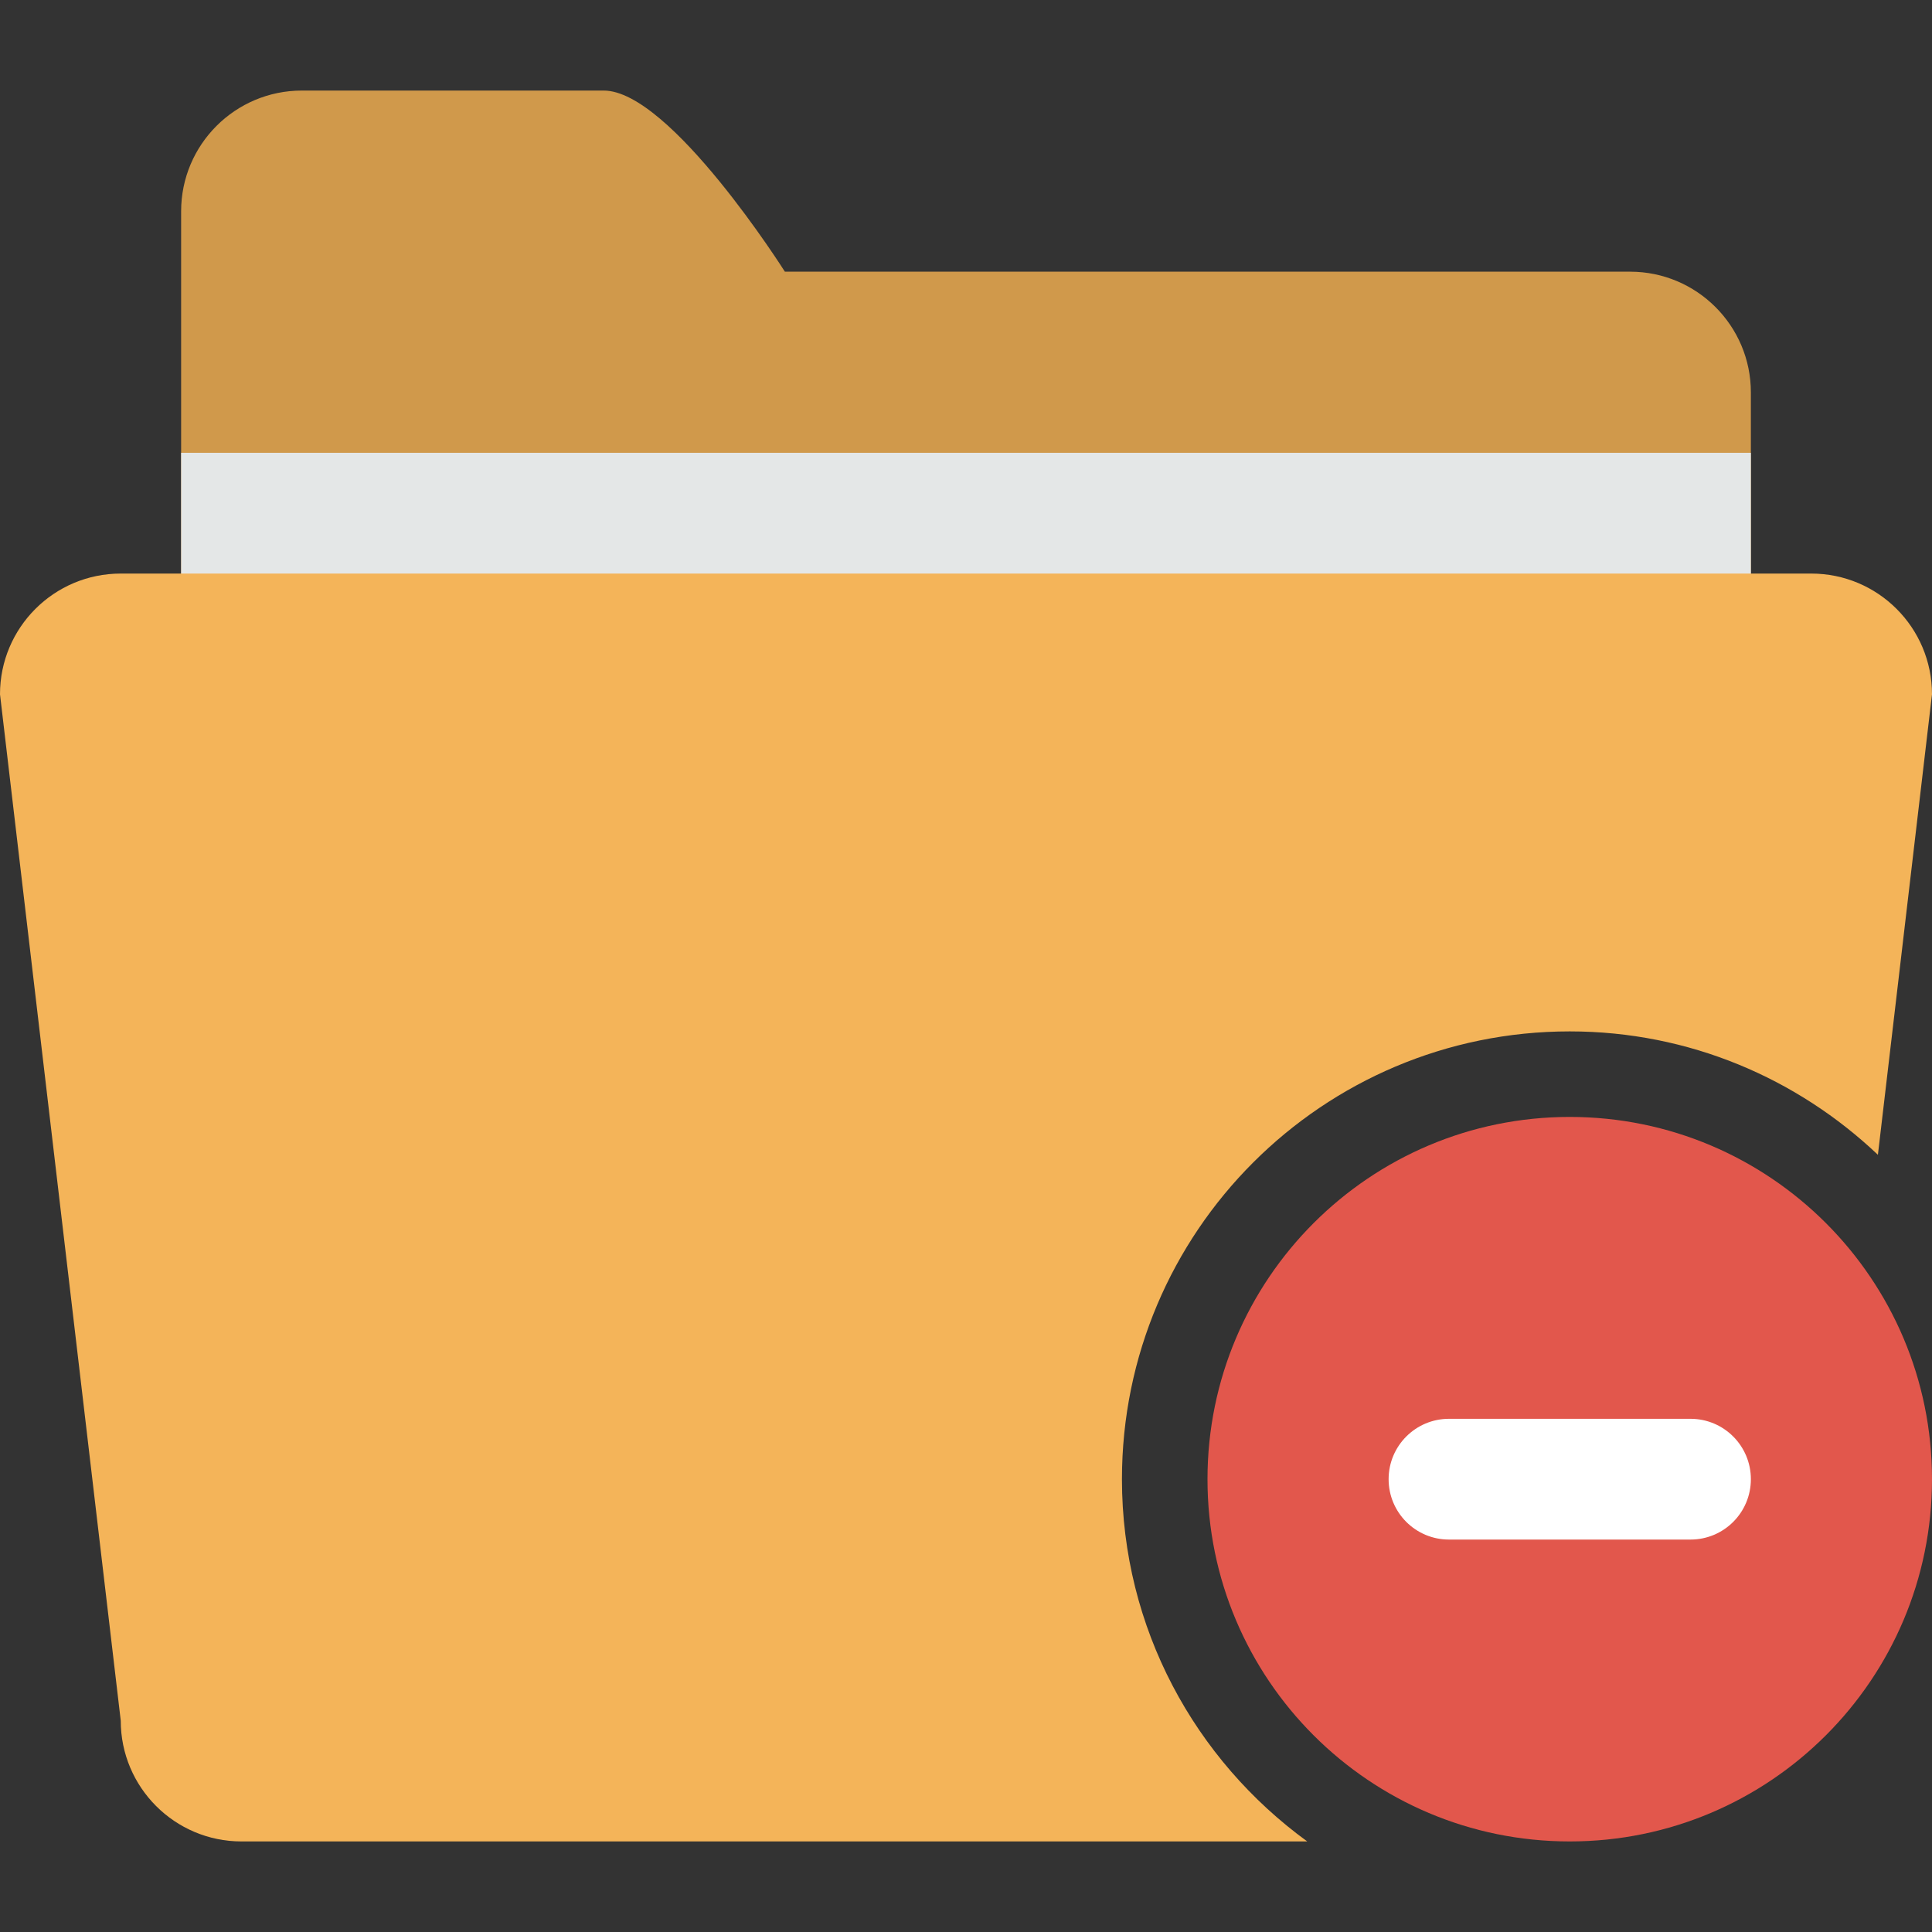
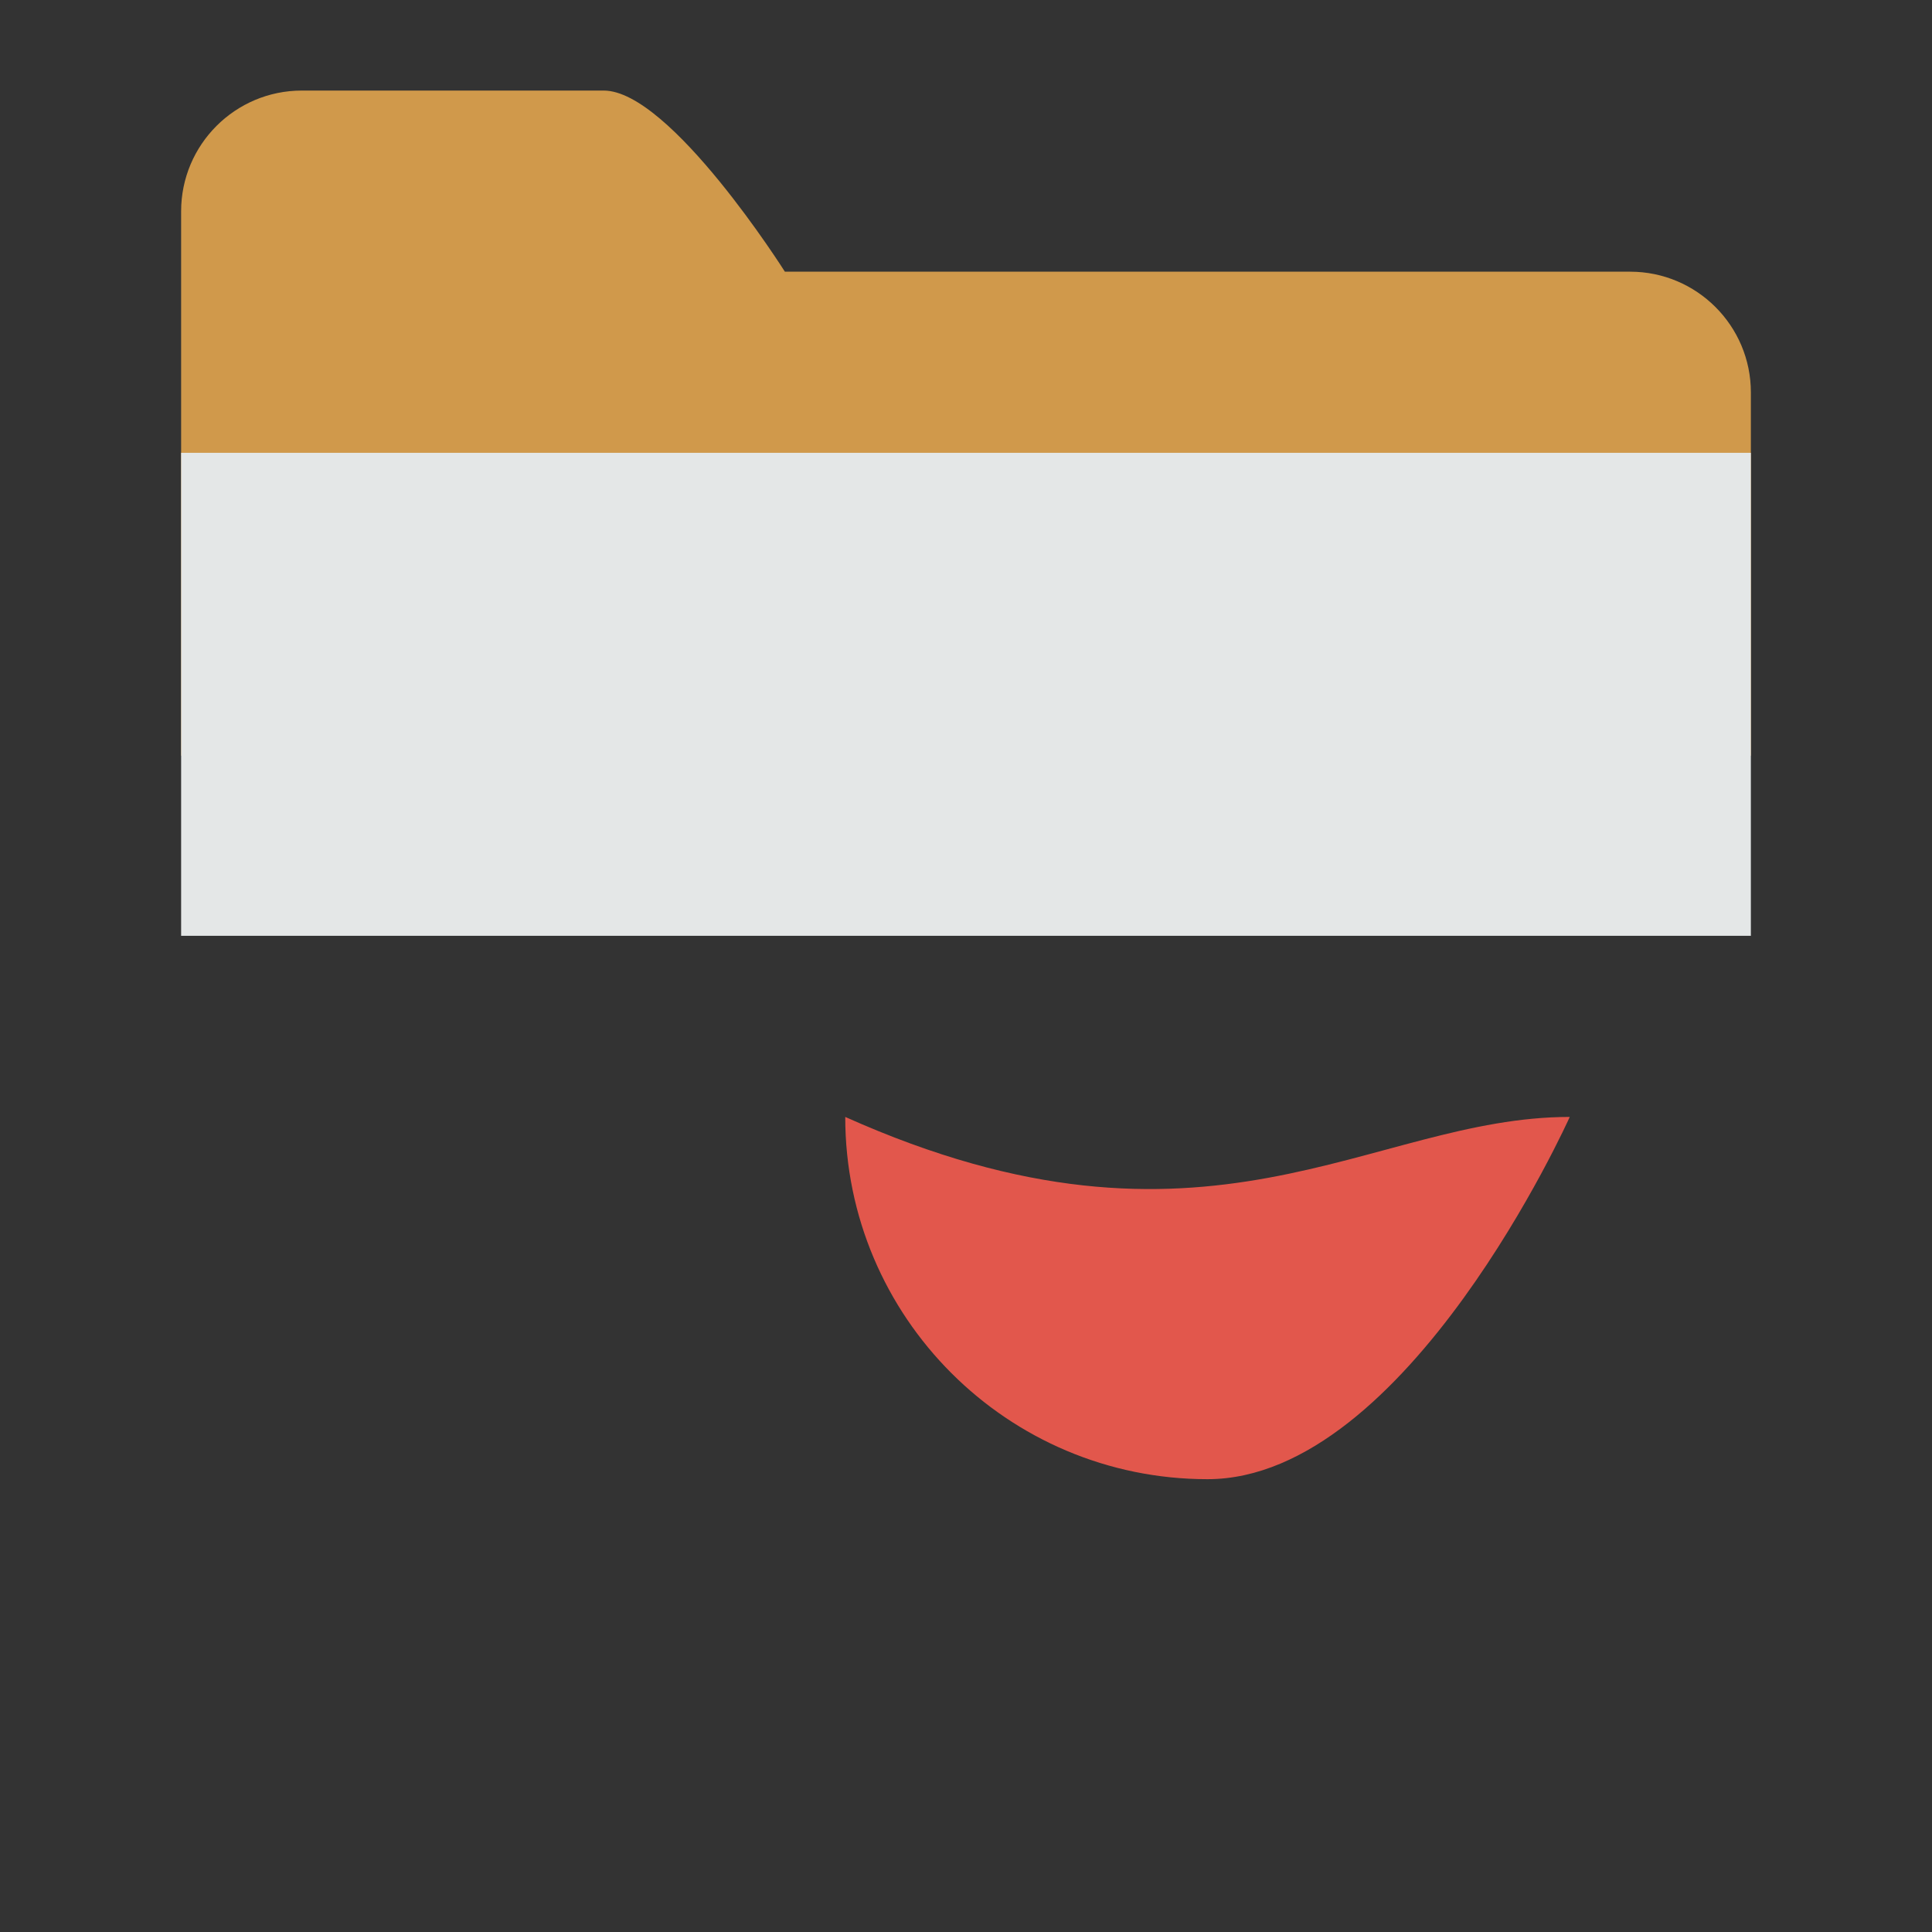
<svg xmlns="http://www.w3.org/2000/svg" height="800px" width="800px" version="1.1" id="Layer_1" viewBox="0 0 309.267 309.267" xml:space="preserve">
  <rect x="0" y="0" width="309.267" height="309.267" fill="#333333" stroke="none" />
  <g>
    <path style="fill:#D0994B;" d="M280.273,120.972V62.82c0-10.67-8.659-19.329-19.329-19.329H125.64c0,0-18.324-28.994-28.994-28.994   H48.323c-10.67,0-19.329,8.65-19.329,19.329v87.146H280.273z" />
    <path style="fill:#E4E7E7;" d="M28.994,72.484h251.279V149.8H28.994V72.484z" />
-     <path style="fill:#F4B459;" d="M179.597,236.783c0-39.586,32.096-71.682,71.682-71.682c19.126,0,36.445,7.538,49.328,19.754   l8.659-73.712c0-10.679-8.659-19.329-19.329-19.329H19.329C8.659,91.814,0,100.463,0,111.143l19.329,164.298   c0,10.67,8.659,19.329,19.329,19.329h170.599C191.32,281.723,179.597,260.644,179.597,236.783z" />
-     <path style="fill:#E2574C;" d="M251.279,178.794c32.009,0,57.988,25.959,57.988,57.988s-25.978,57.988-57.988,57.988   s-57.988-25.959-57.988-57.988C193.292,204.772,219.27,178.794,251.279,178.794z" />
-     <path style="fill:#FFFFFF;" d="M231.95,227.117h38.658c5.345,0,9.665,4.33,9.665,9.665c0,5.345-4.32,9.665-9.665,9.665H231.95   c-5.345,0-9.665-4.32-9.665-9.665C222.286,231.447,226.606,227.117,231.95,227.117z" />
+     <path style="fill:#E2574C;" d="M251.279,178.794s-25.978,57.988-57.988,57.988   s-57.988-25.959-57.988-57.988C193.292,204.772,219.27,178.794,251.279,178.794z" />
  </g>
</svg>